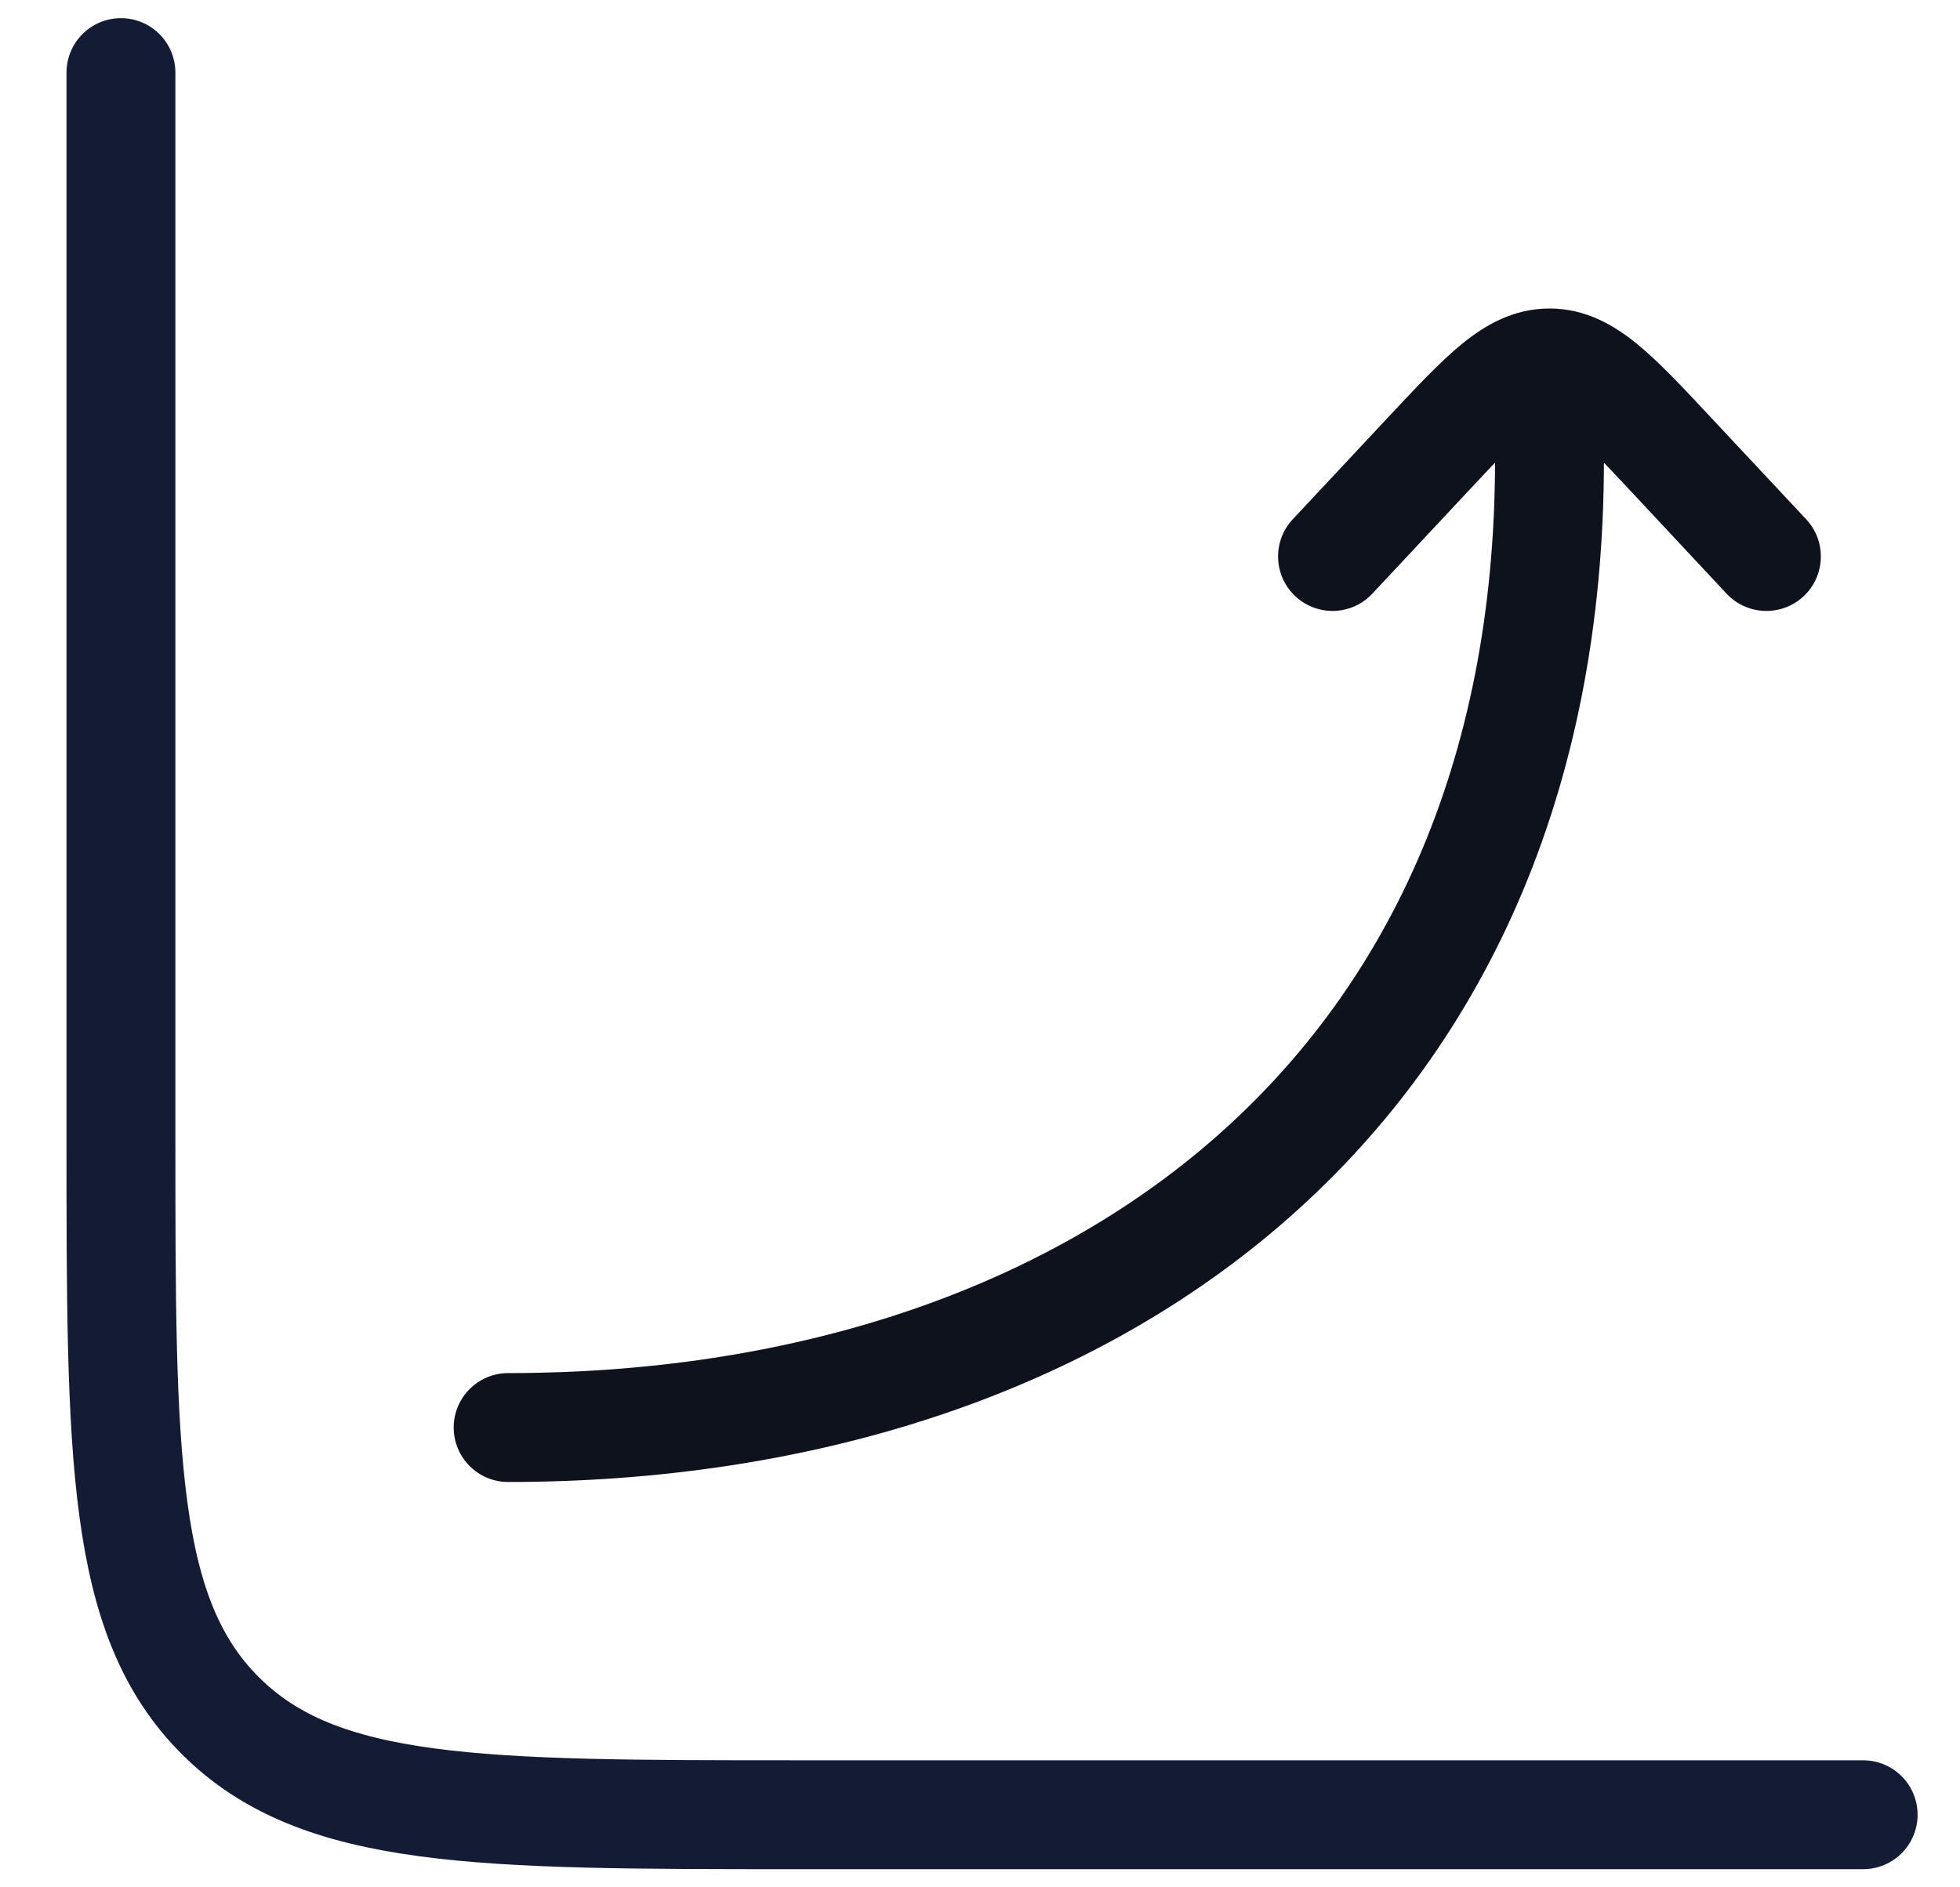
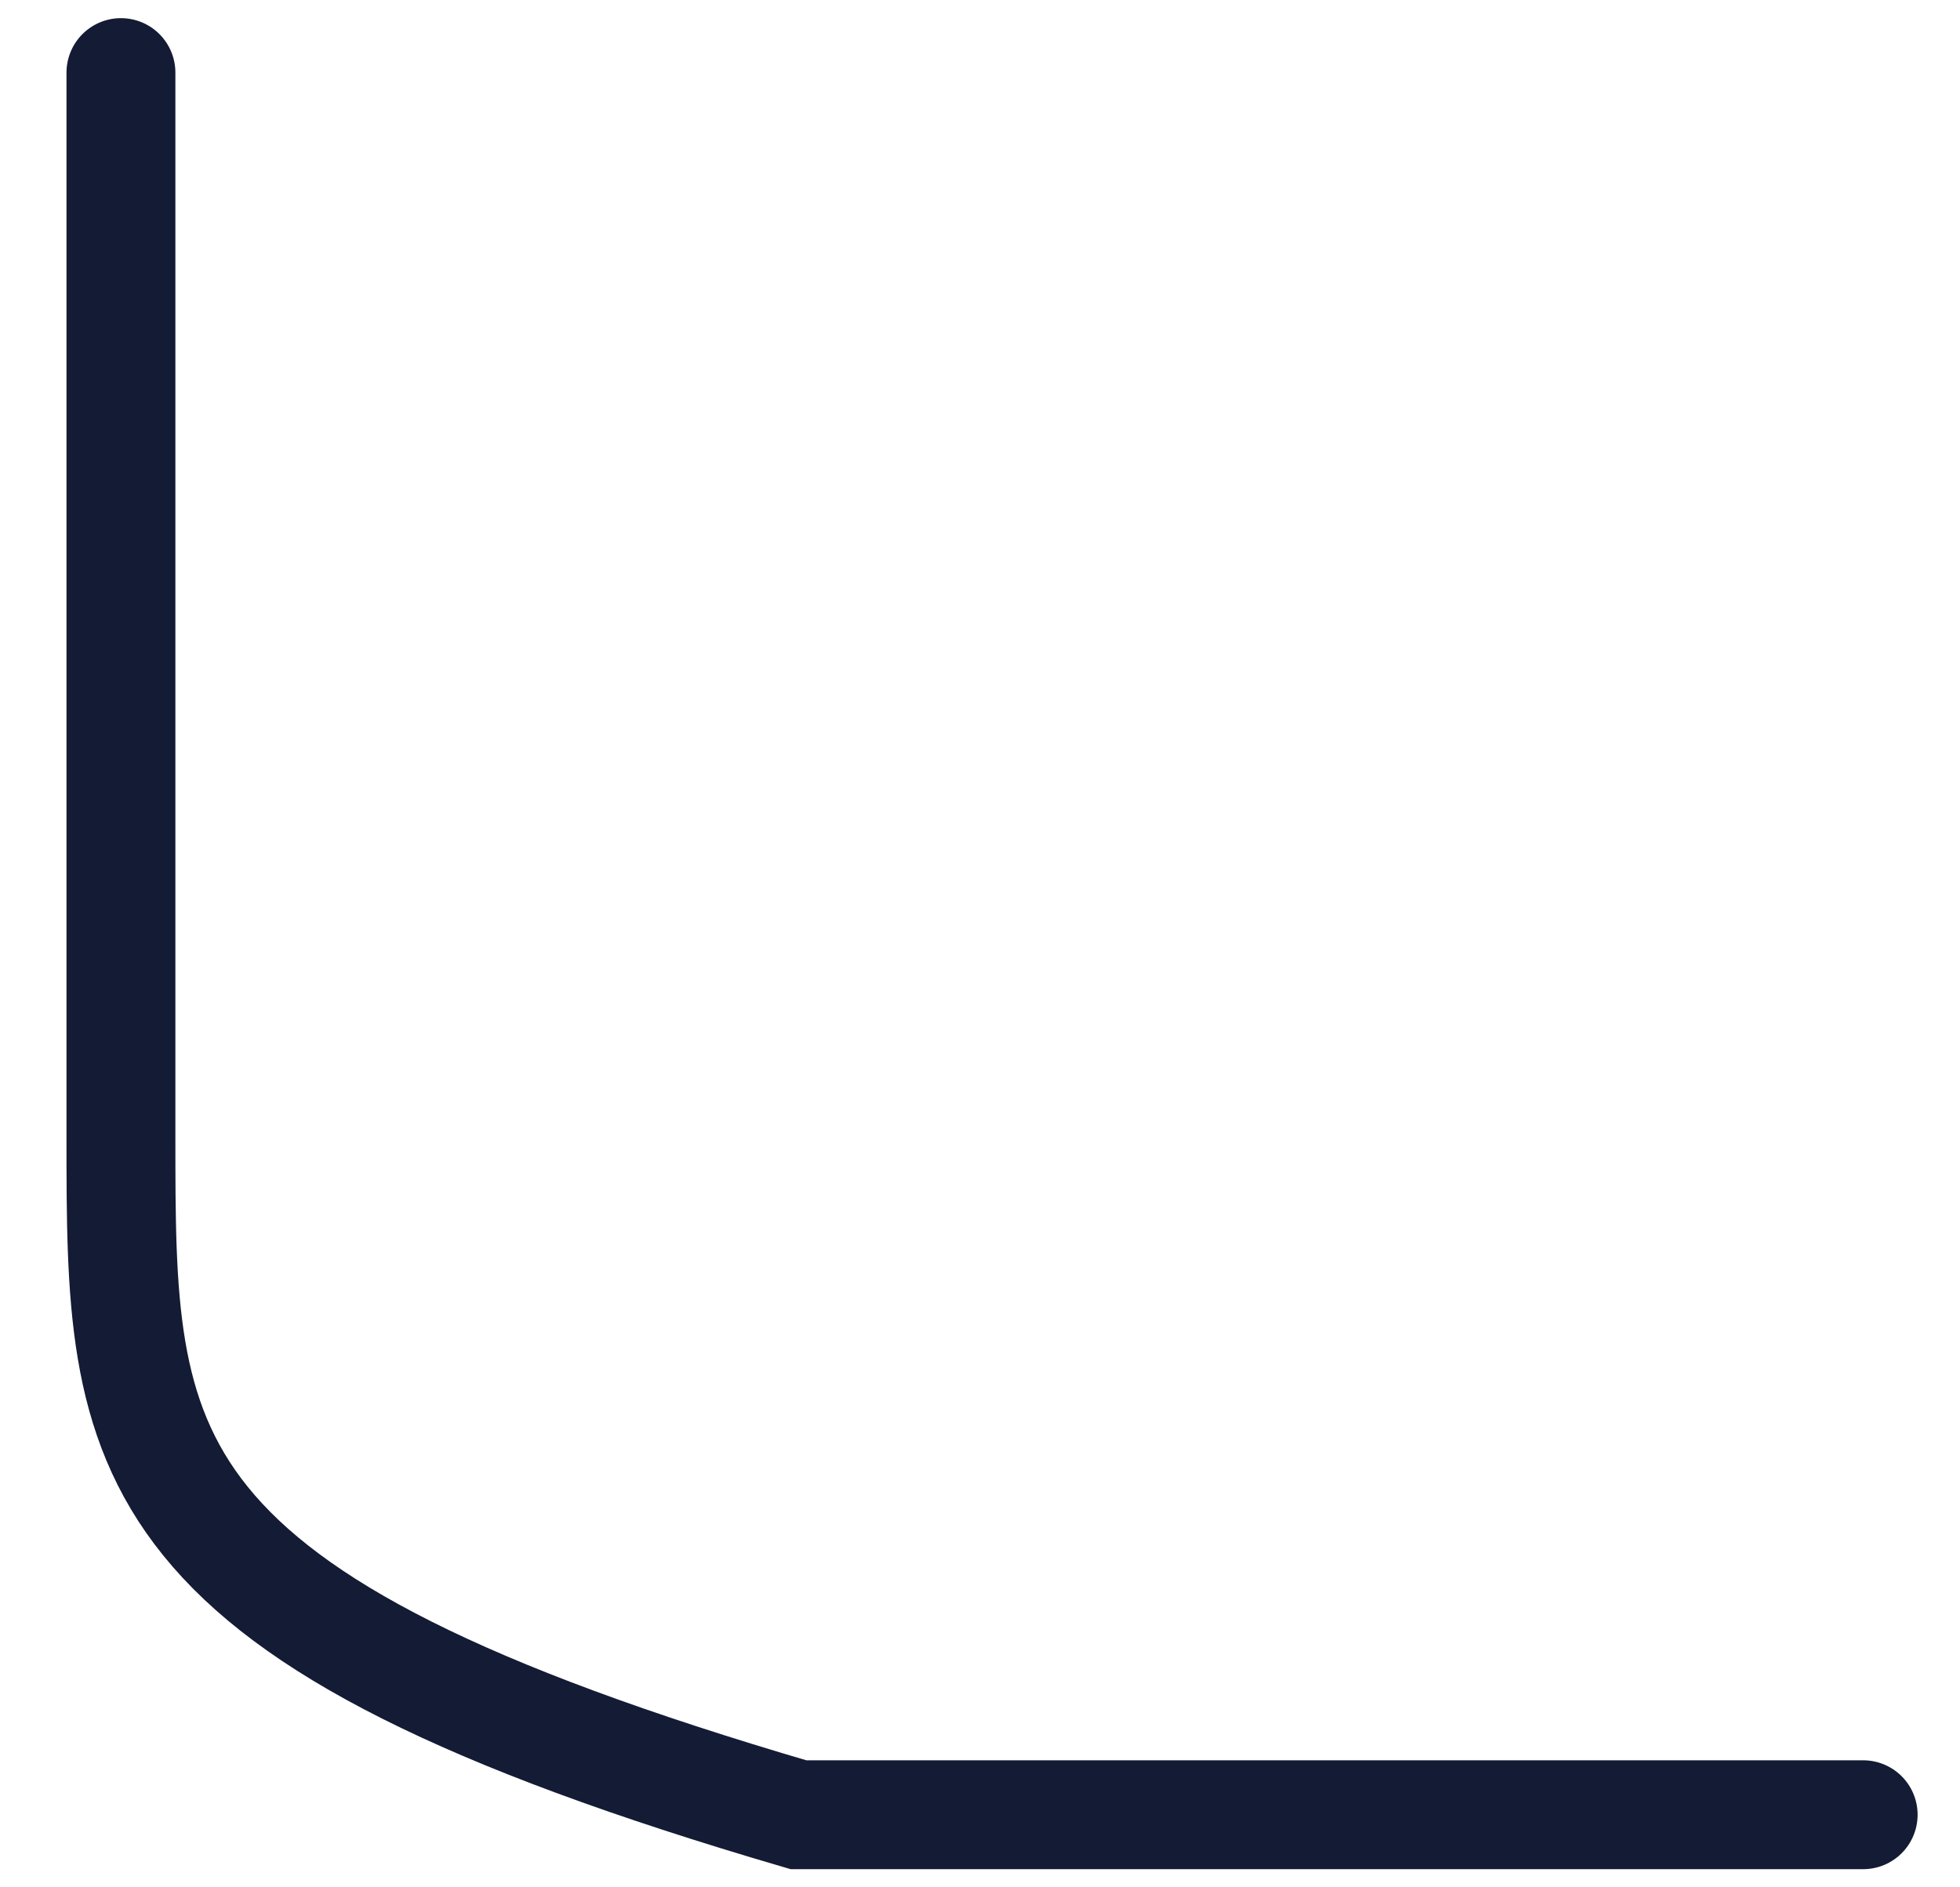
<svg xmlns="http://www.w3.org/2000/svg" width="27" height="26" viewBox="0 0 27 26" fill="none">
  <g id="elements">
-     <path id="Vector 338" d="M25.666 25H10.999C6.6 25 4.4 25 3.033 23.633C1.666 22.266 1.666 20.066 1.666 15.666V1" stroke="#141B34" stroke-width="1.5" stroke-linecap="round" />
-     <path id="Vector" d="M20.595 6.333C20.595 5.919 20.931 5.583 21.345 5.583C21.759 5.583 22.095 5.919 22.095 6.333L20.595 6.333ZM7 20.416C6.586 20.416 6.25 20.081 6.25 19.666C6.25 19.252 6.586 18.916 7 18.916L7 20.416ZM18.904 8.179C18.621 8.481 18.147 8.497 17.844 8.214C17.541 7.931 17.526 7.457 17.808 7.154L18.904 8.179ZM19.654 6.278L19.106 5.766L19.654 6.278ZM23.035 6.278L23.583 5.766L23.035 6.278ZM24.881 7.154C25.164 7.457 25.148 7.931 24.846 8.214C24.543 8.497 24.068 8.481 23.785 8.179L24.881 7.154ZM21.345 5L21.345 4.25L21.345 5ZM22.095 6.333C22.095 10.948 20.41 14.498 17.632 16.883C14.87 19.254 11.096 20.416 7 20.416L7 18.916C10.826 18.916 14.225 17.831 16.655 15.745C19.069 13.672 20.595 10.555 20.595 6.333L22.095 6.333ZM17.808 7.154L19.106 5.766L20.202 6.791L18.904 8.179L17.808 7.154ZM23.583 5.766L24.881 7.154L23.785 8.179L22.488 6.791L23.583 5.766ZM19.106 5.766C19.49 5.356 19.829 4.991 20.139 4.738C20.463 4.474 20.851 4.25 21.345 4.25L21.345 5.75C21.343 5.75 21.285 5.739 21.087 5.901C20.874 6.074 20.615 6.349 20.202 6.791L19.106 5.766ZM22.488 6.791C22.074 6.349 21.815 6.074 21.603 5.901C21.405 5.739 21.346 5.75 21.345 5.75L21.345 4.25C21.838 4.25 22.227 4.474 22.551 4.738C22.861 4.991 23.2 5.356 23.583 5.766L22.488 6.791Z" fill="#0D121C" />
+     <path id="Vector 338" d="M25.666 25H10.999C1.666 22.266 1.666 20.066 1.666 15.666V1" stroke="#141B34" stroke-width="1.5" stroke-linecap="round" />
  </g>
</svg>